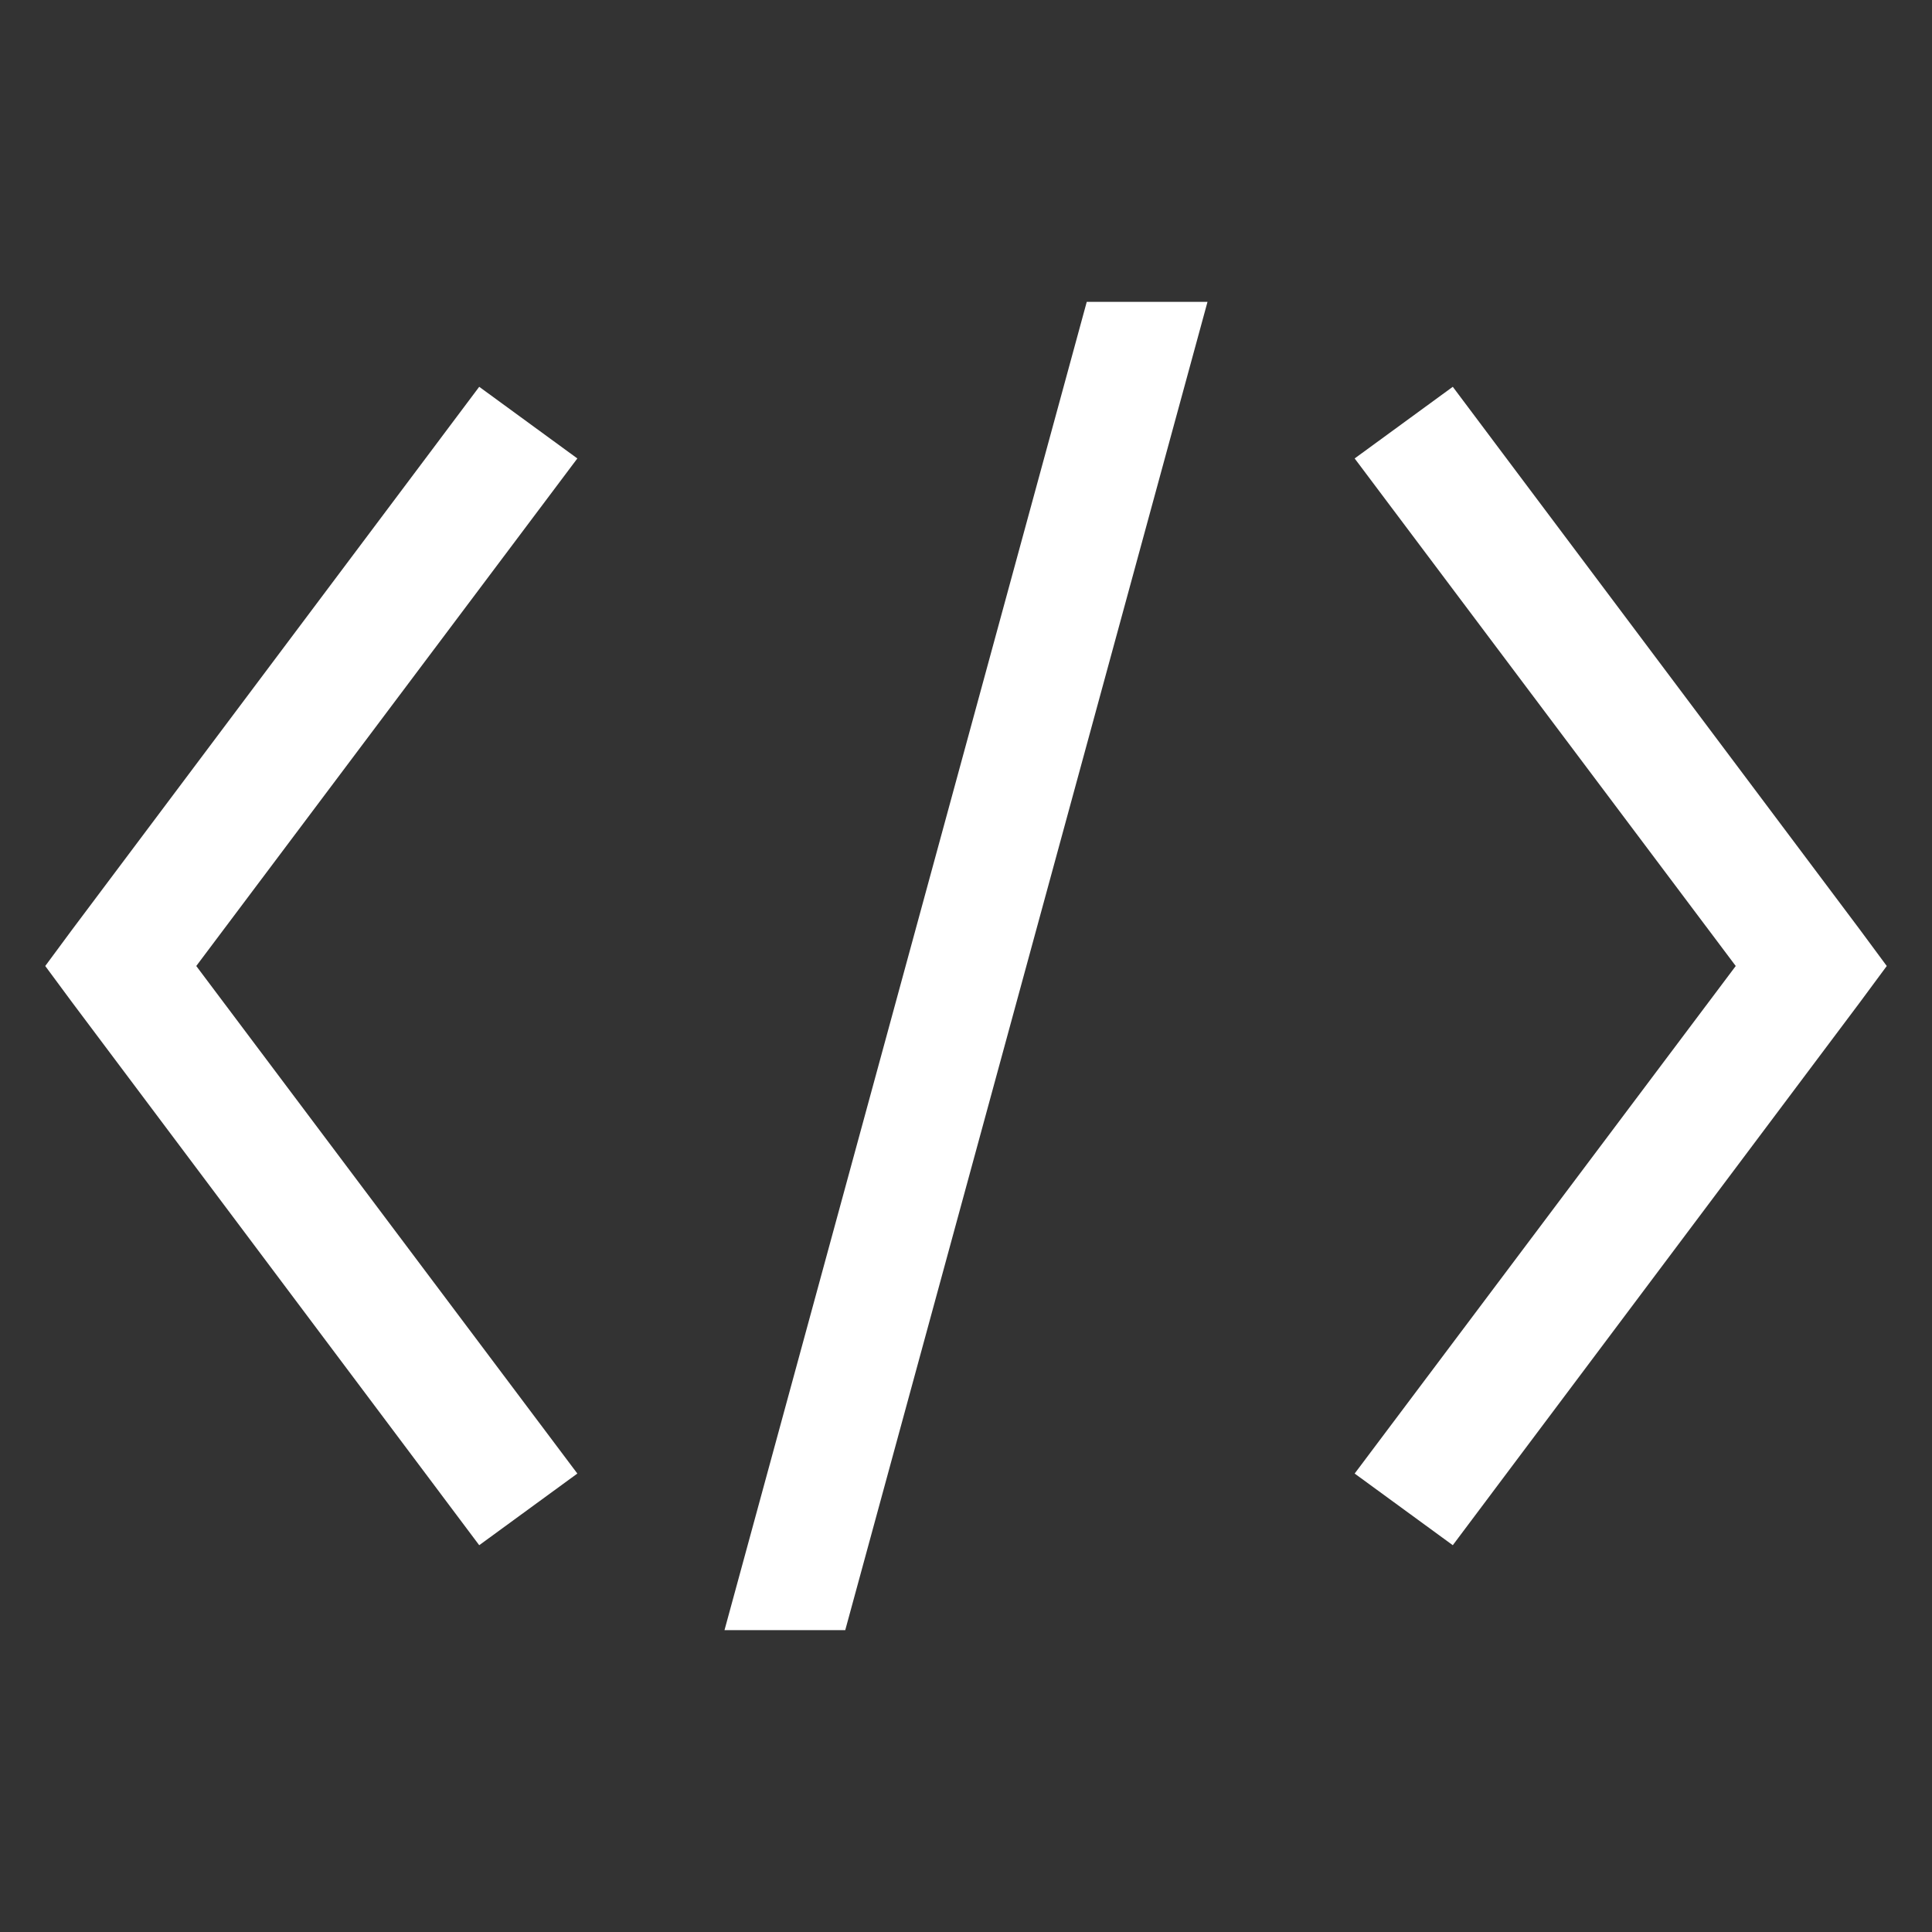
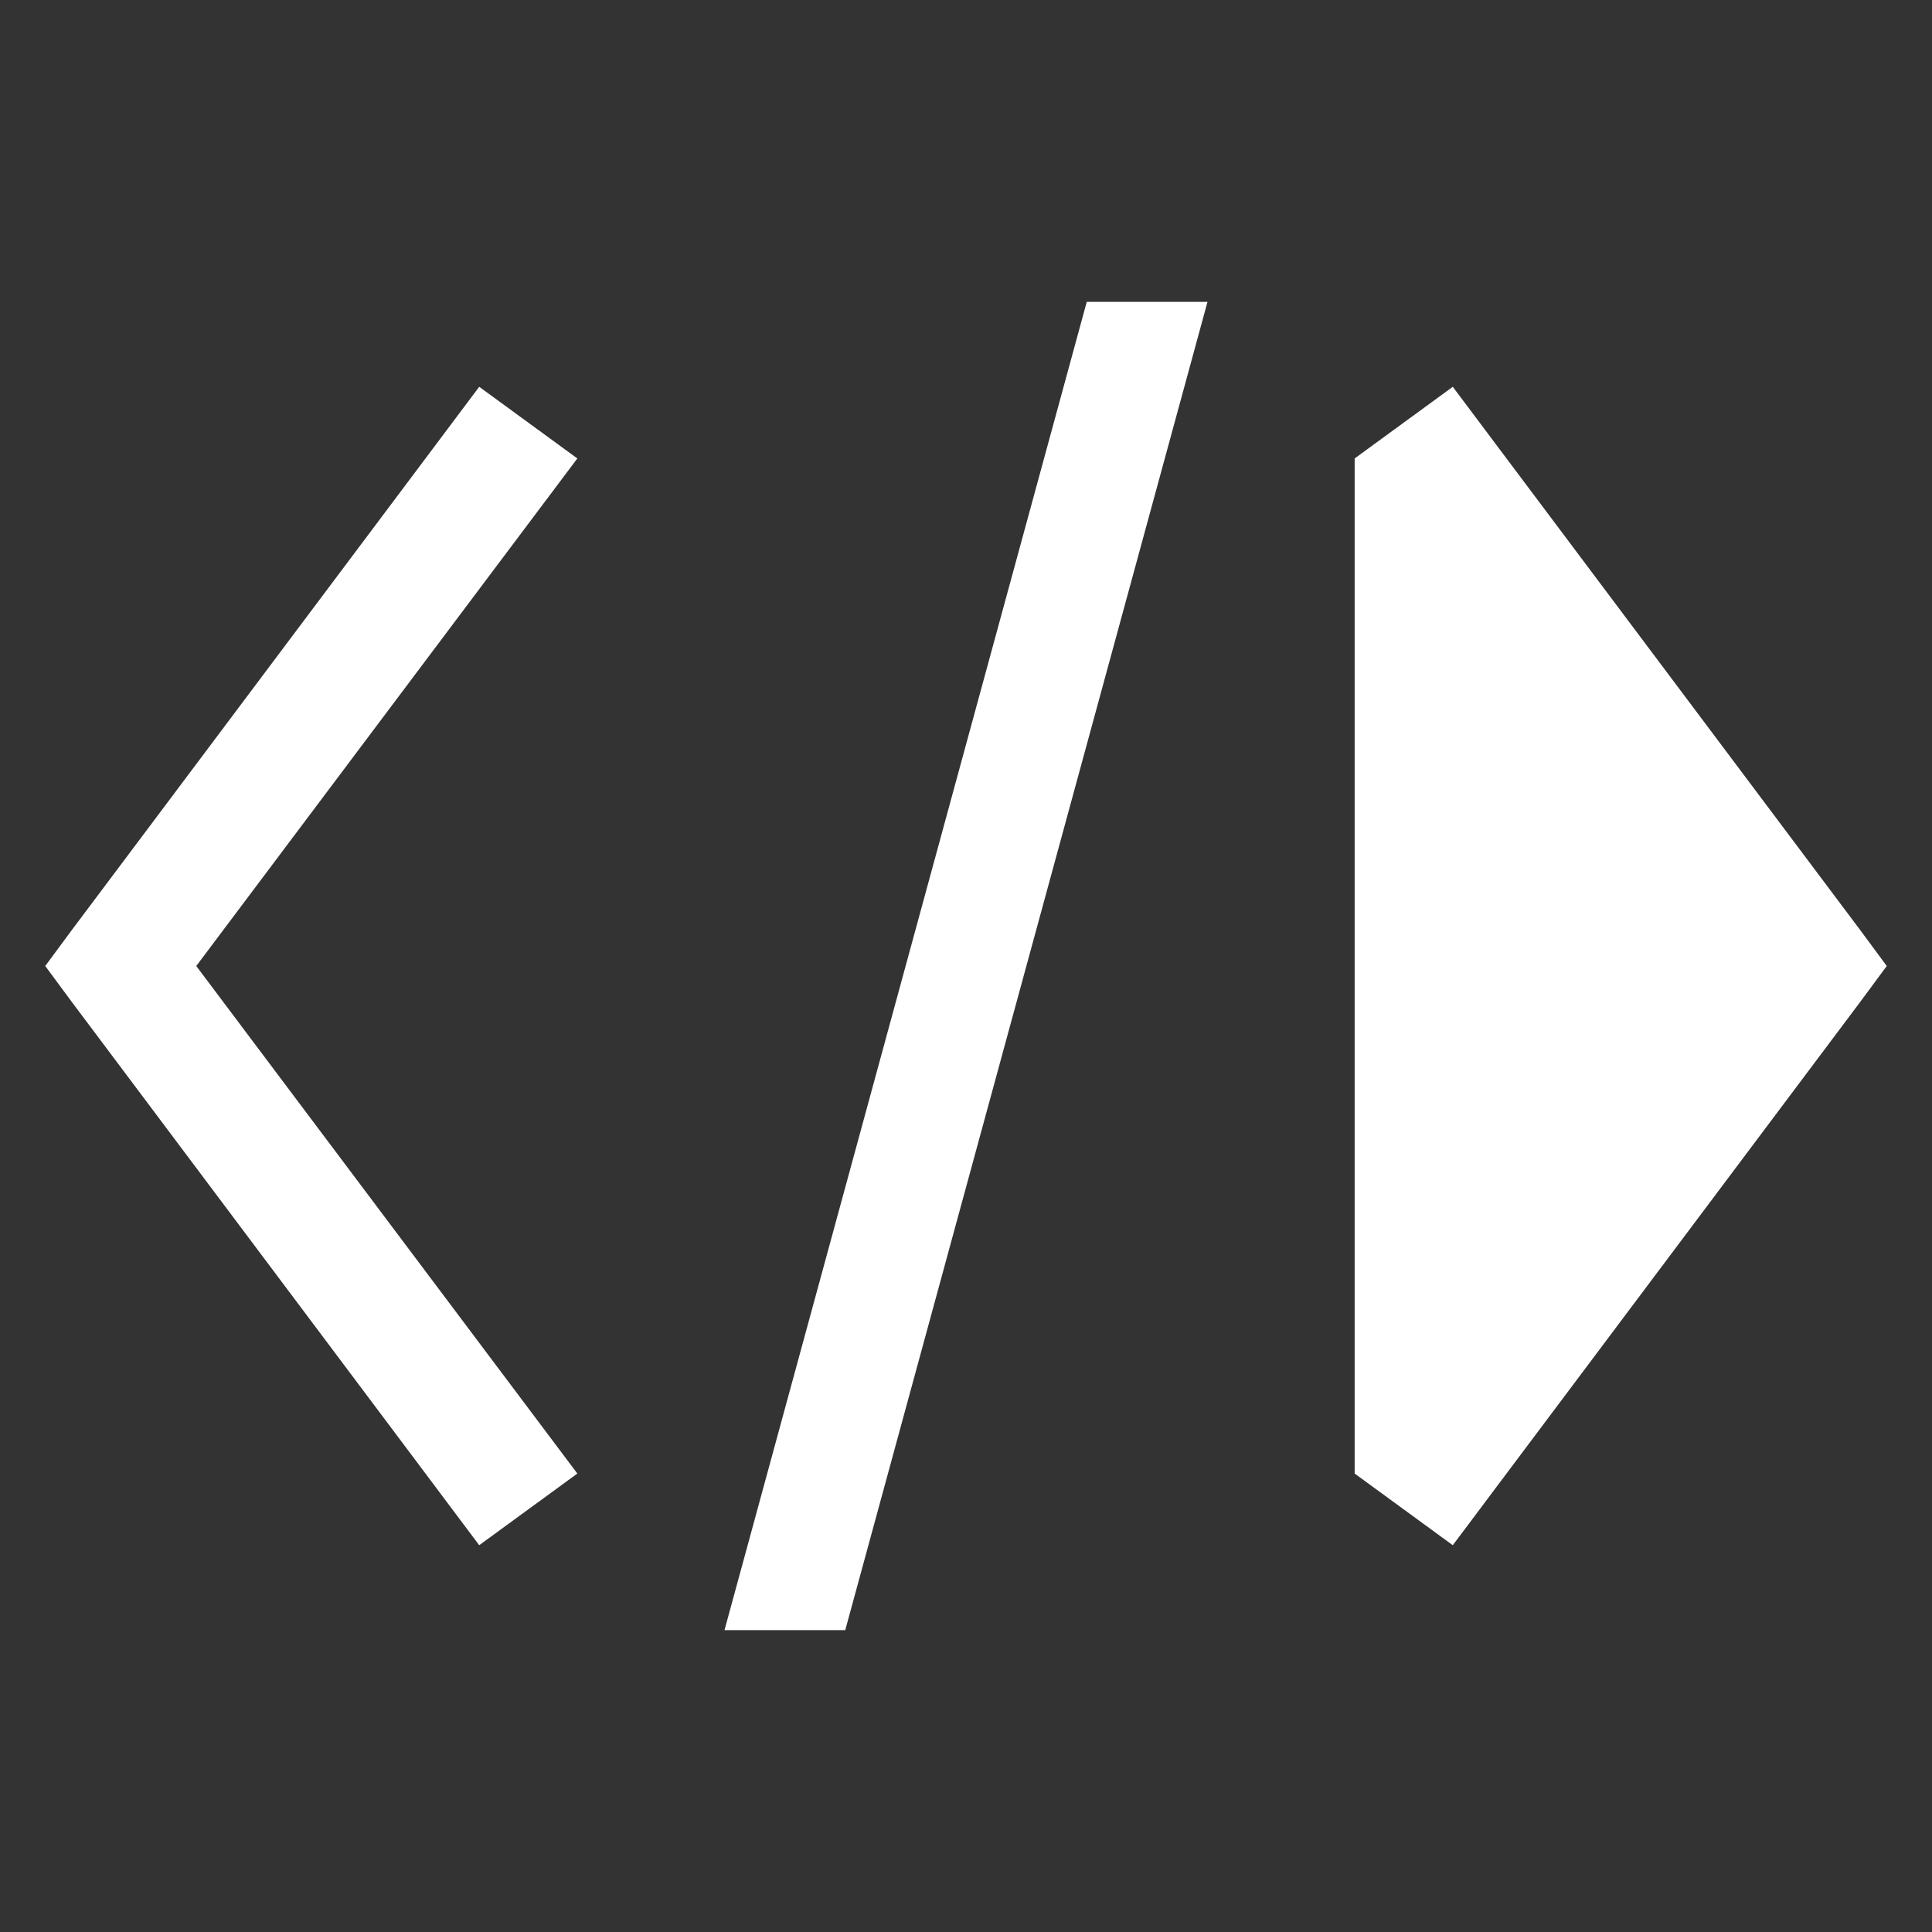
<svg xmlns="http://www.w3.org/2000/svg" width="24" height="24" viewBox="0 0 24 24" fill="none">
  <rect x="0" y="0" width="24" height="24" fill="#333333" stroke="none" />
-   <path d="M13.5 3.75L9 20.25H10.5L15 3.75H13.5ZM5.953 4.805L0.891 11.555L0.562 12L0.891 12.445L5.953 19.195L7.172 18.305L2.438 12L7.172 5.695L5.953 4.805ZM18.047 4.805L16.828 5.695L21.562 12L16.828 18.305L18.047 19.195L23.109 12.445L23.438 12L23.109 11.555L18.047 4.805Z" fill="white" />
+   <path d="M13.5 3.75L9 20.25H10.5L15 3.75H13.5ZM5.953 4.805L0.891 11.555L0.562 12L0.891 12.445L5.953 19.195L7.172 18.305L2.438 12L7.172 5.695L5.953 4.805ZM18.047 4.805L16.828 5.695L16.828 18.305L18.047 19.195L23.109 12.445L23.438 12L23.109 11.555L18.047 4.805Z" fill="white" />
</svg>